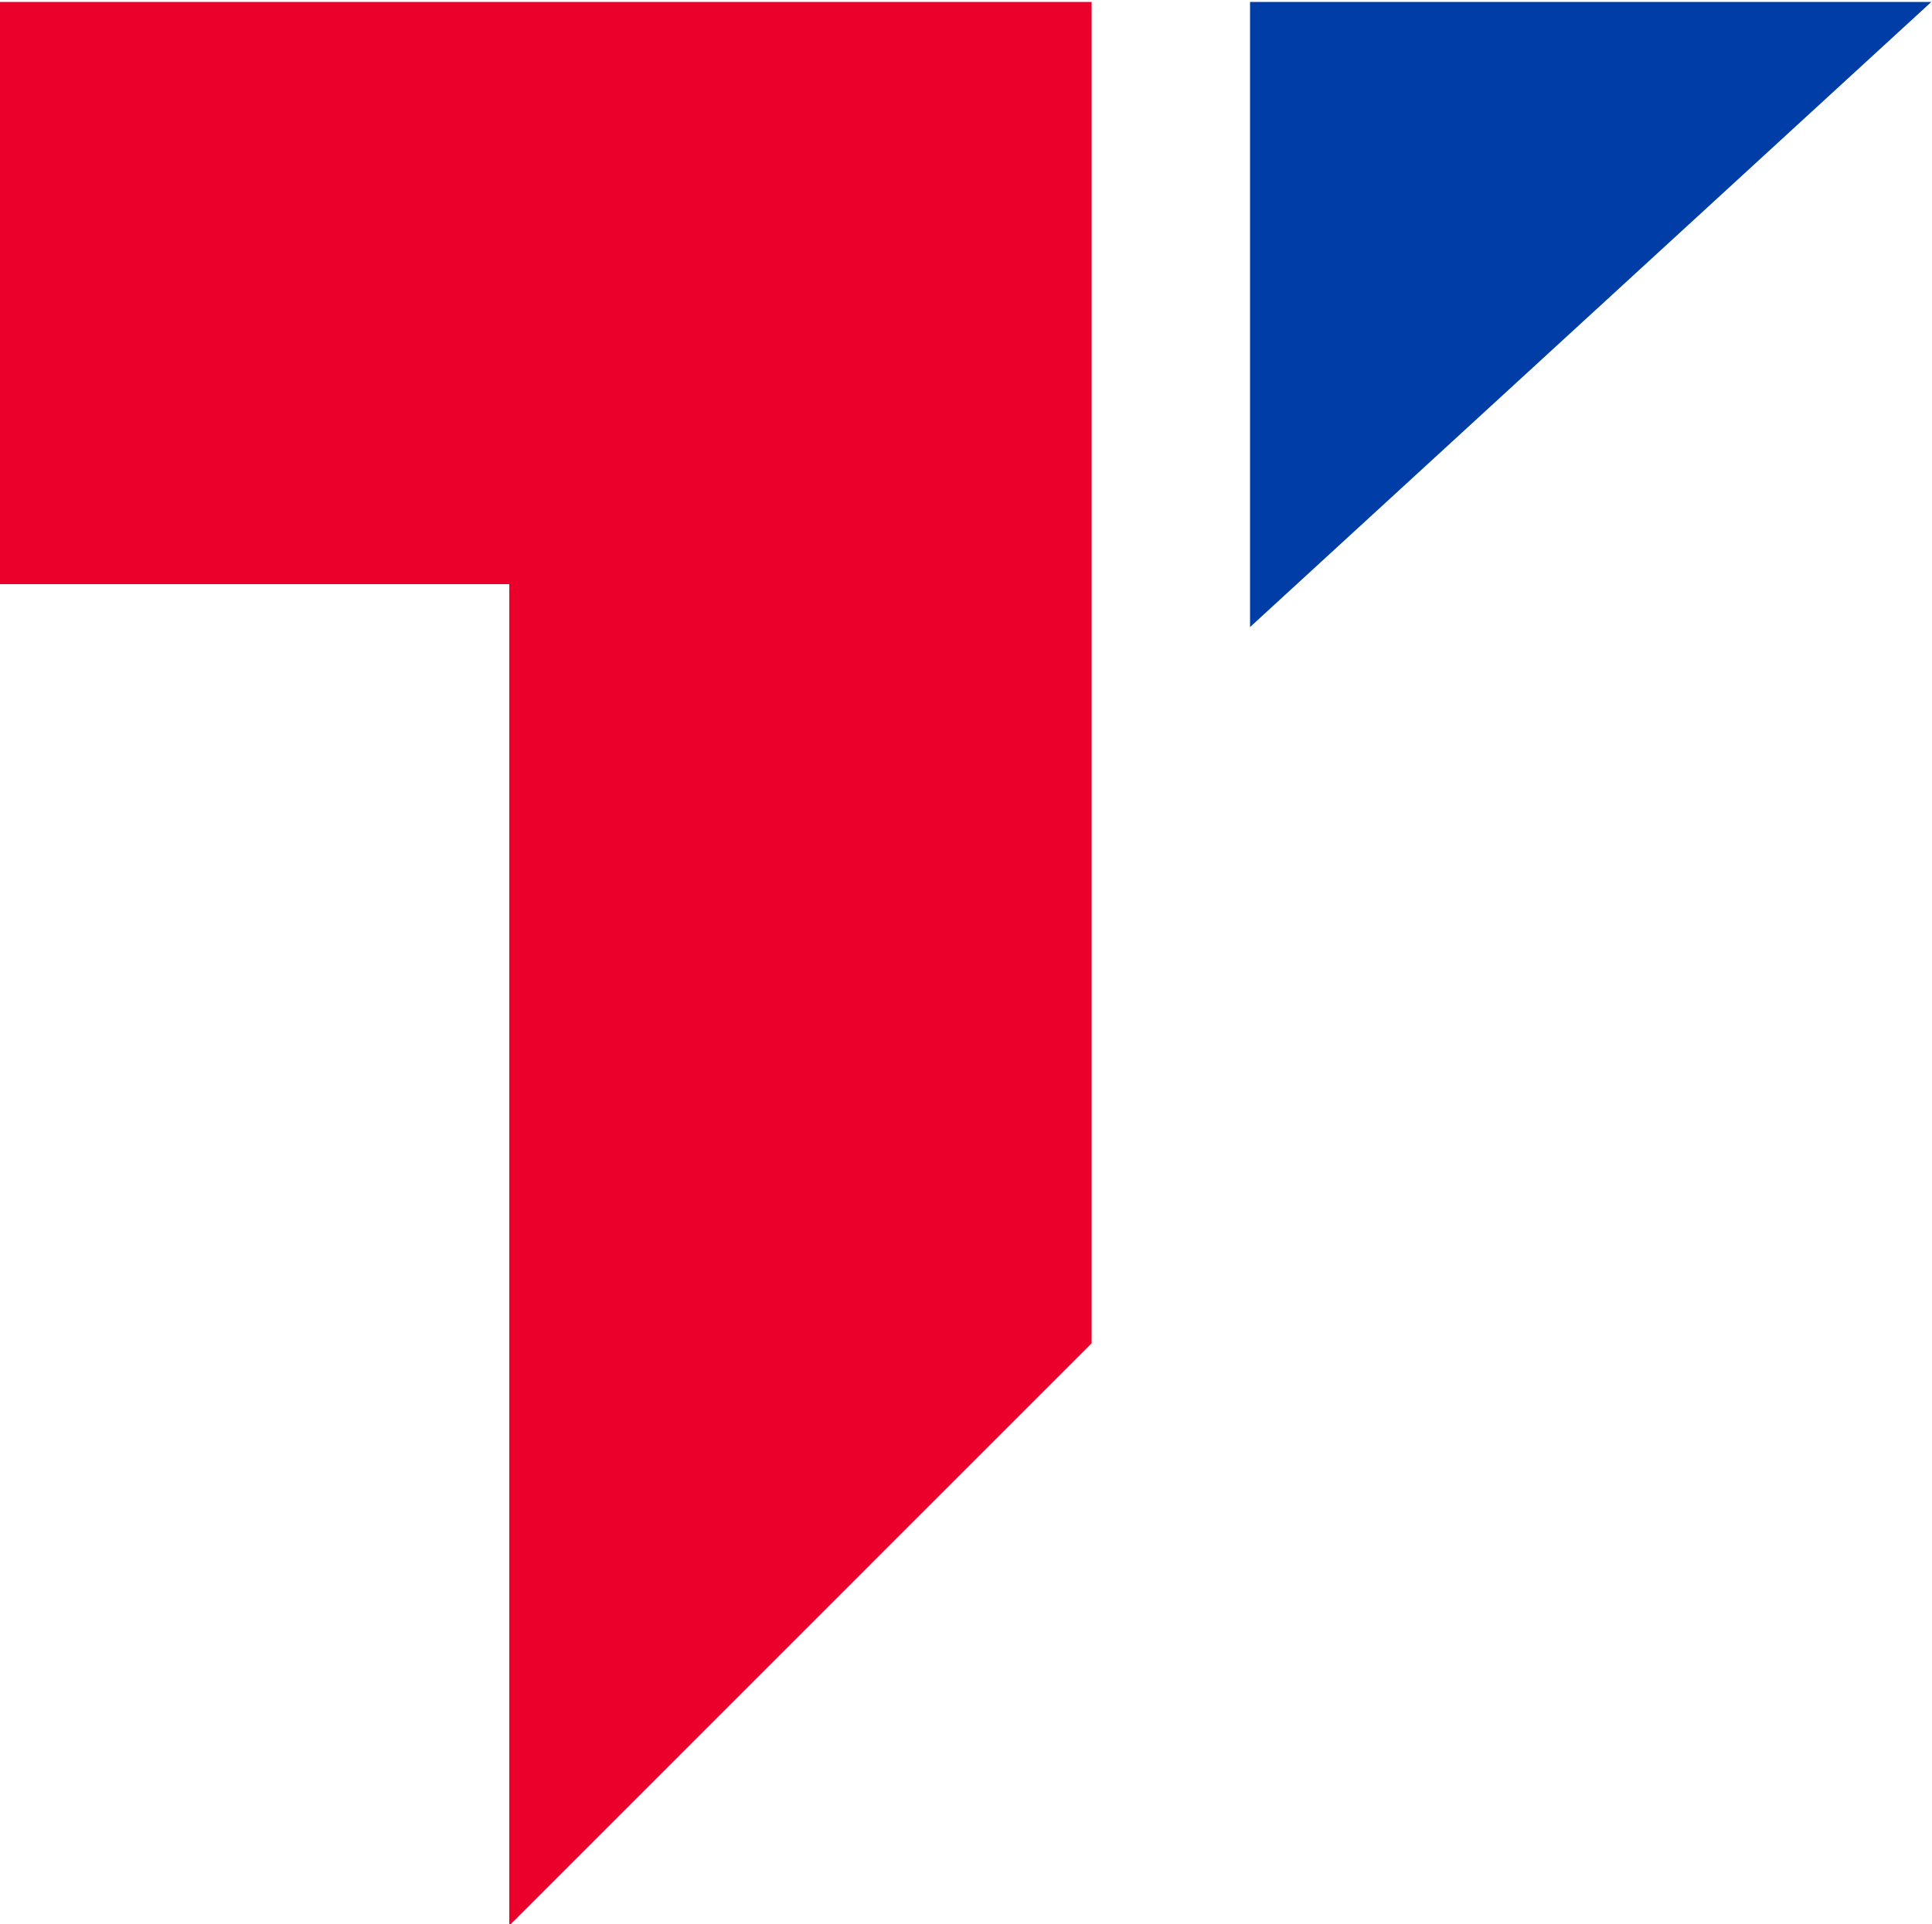
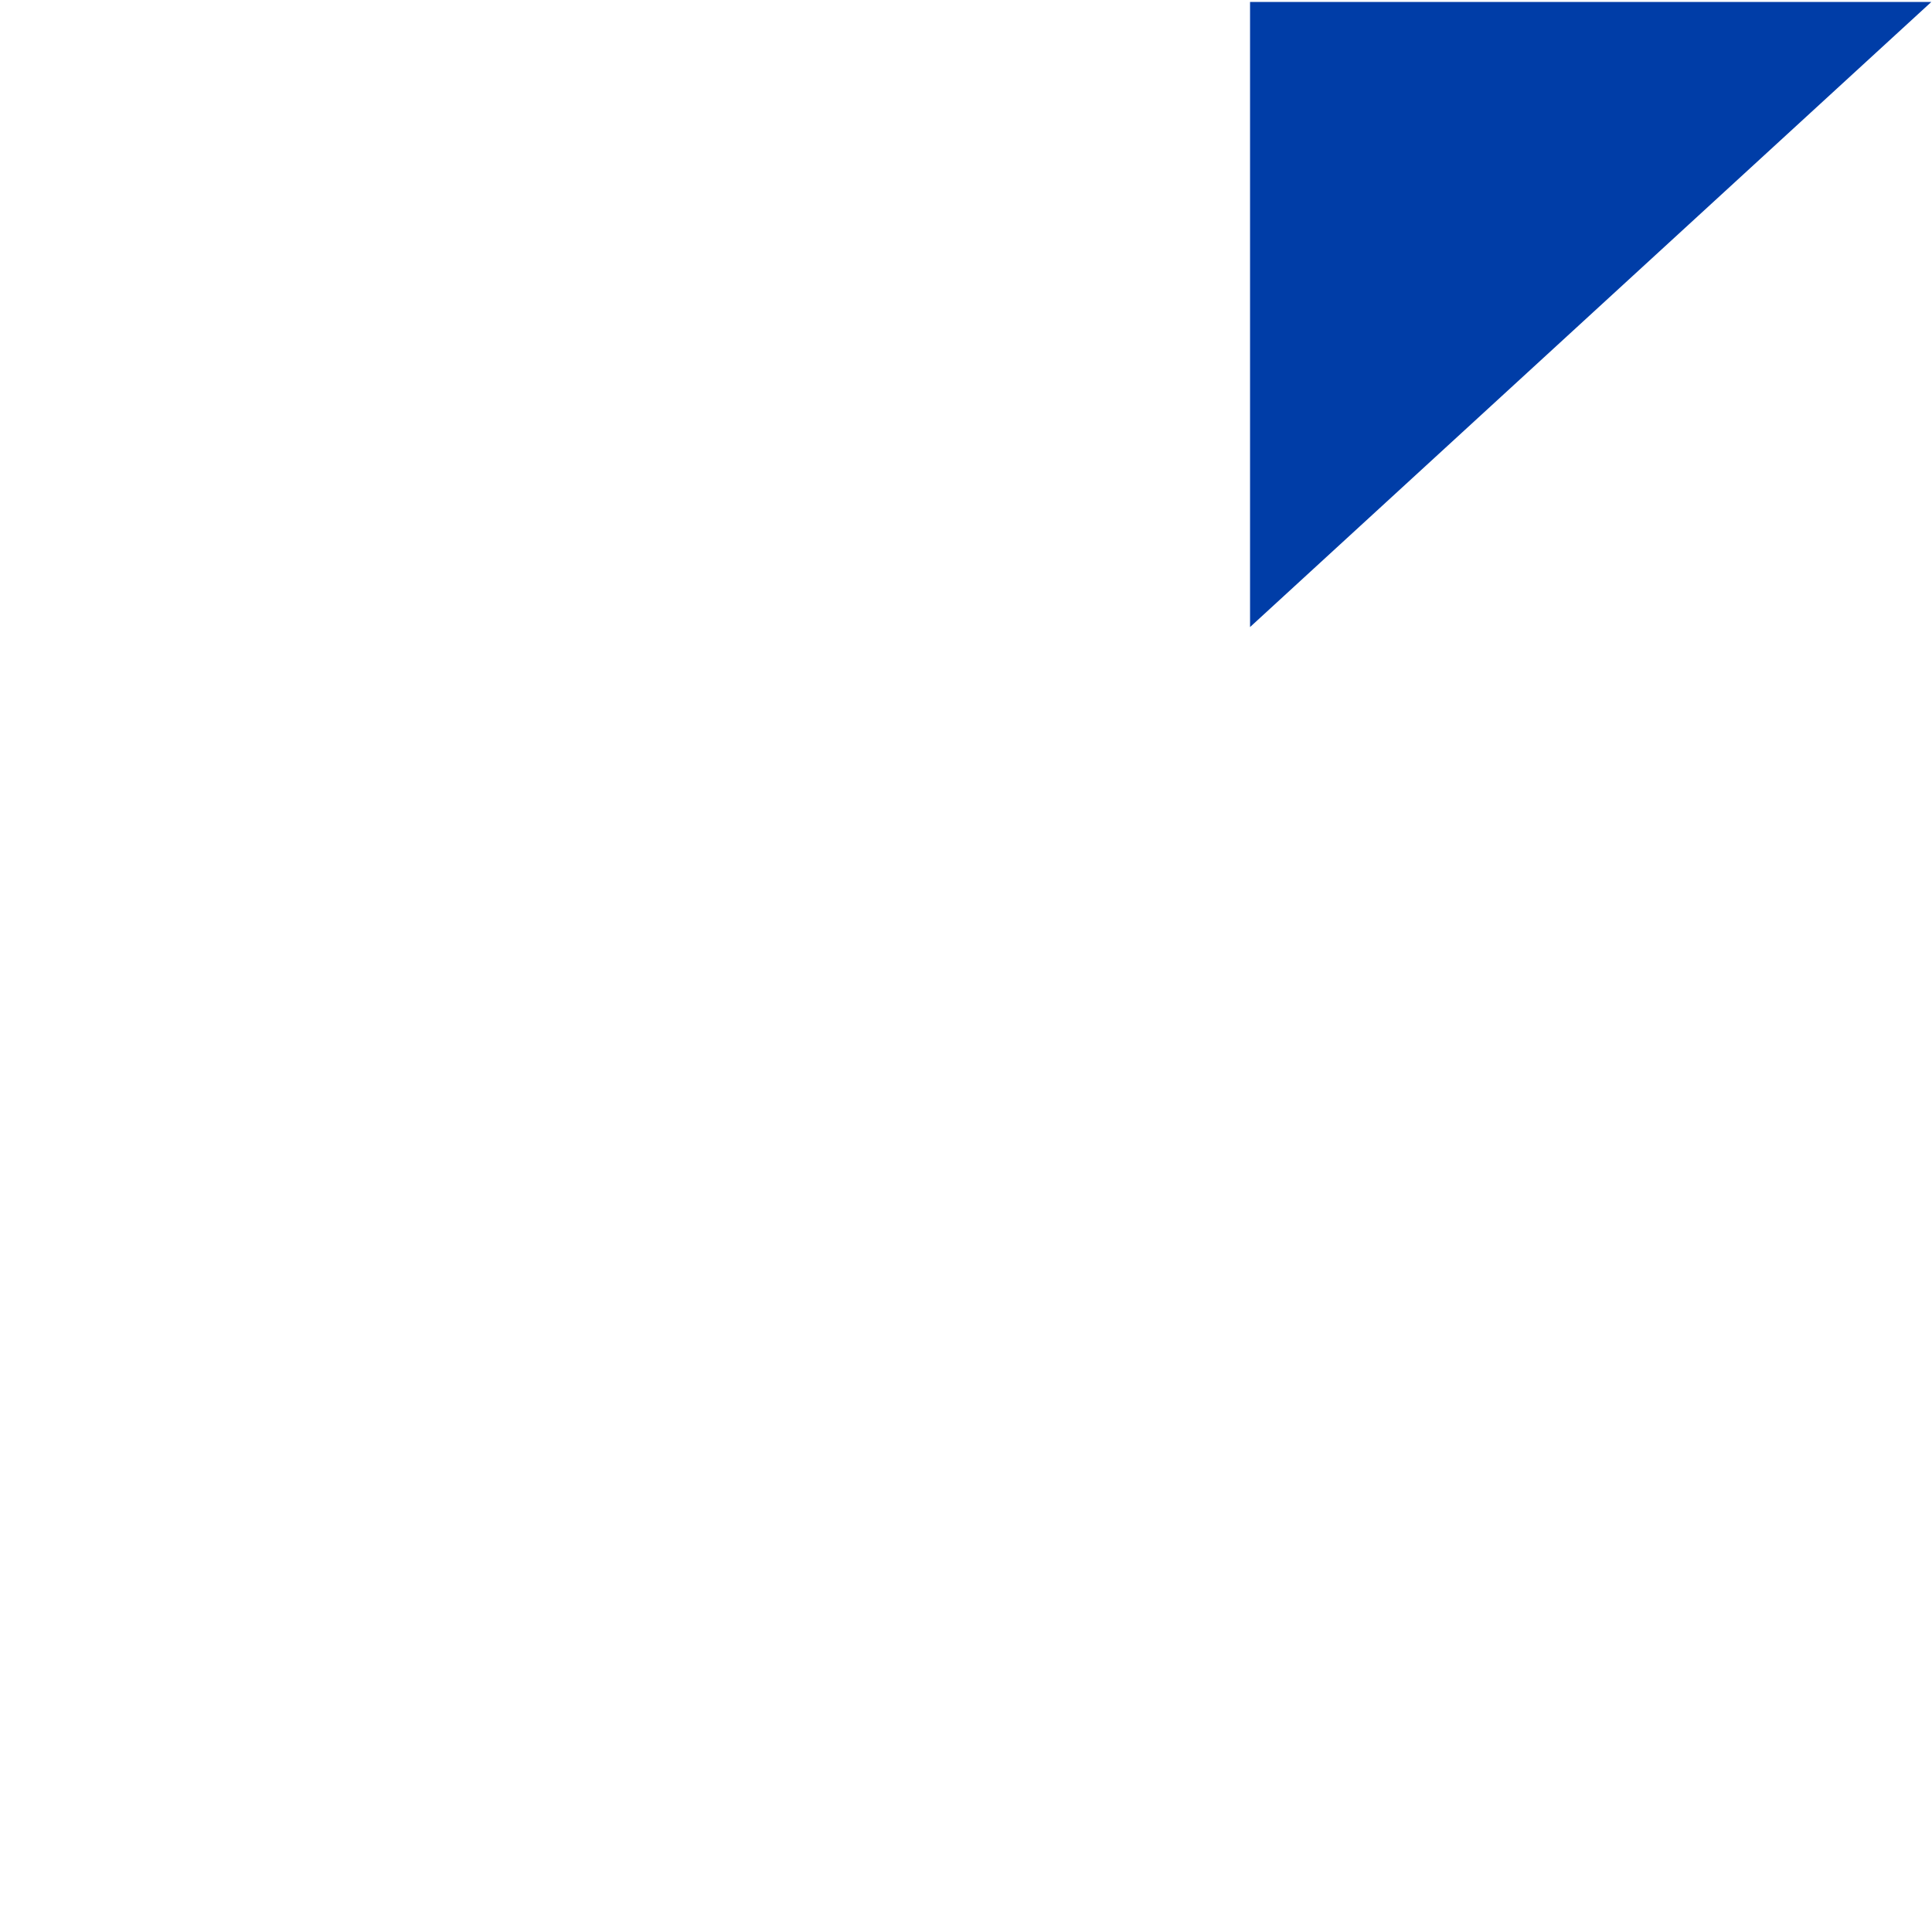
<svg xmlns="http://www.w3.org/2000/svg" version="1.1" id="svg335" width="133.937" height="133.409" viewBox="0 0 133.937 133.409" xmlnsSvg="http://www.w3.org/2000/svg">
  <defs id="defs339" />
  <g id="g343" transform="matrix(1.333,0,0,-1.333,-59.739,544.546)">
    <g id="g517">
      <g id="g10164">
        <g id="g345" transform="translate(44.804,408.409)" style="fill:#ea002a;fill-opacity:1">
-           <path d="m 0,0 v -30.282 h 26.498 v -69.775 l 30.286,30.288 V -30.282 0 Z" style="fill:#ea002a;fill-opacity:1;fill-rule:nonzero;stroke:none" id="path347" />
-         </g>
+           </g>
        <g id="g349" transform="translate(109.827,408.409)" style="fill:#003da7;fill-opacity:1">
          <path d="M 0,0 V -15.792 -32.513 L 35.43,0 Z" style="fill:#003da7;fill-opacity:1;fill-rule:nonzero;stroke:none" id="path351" />
        </g>
      </g>
    </g>
  </g>
</svg>